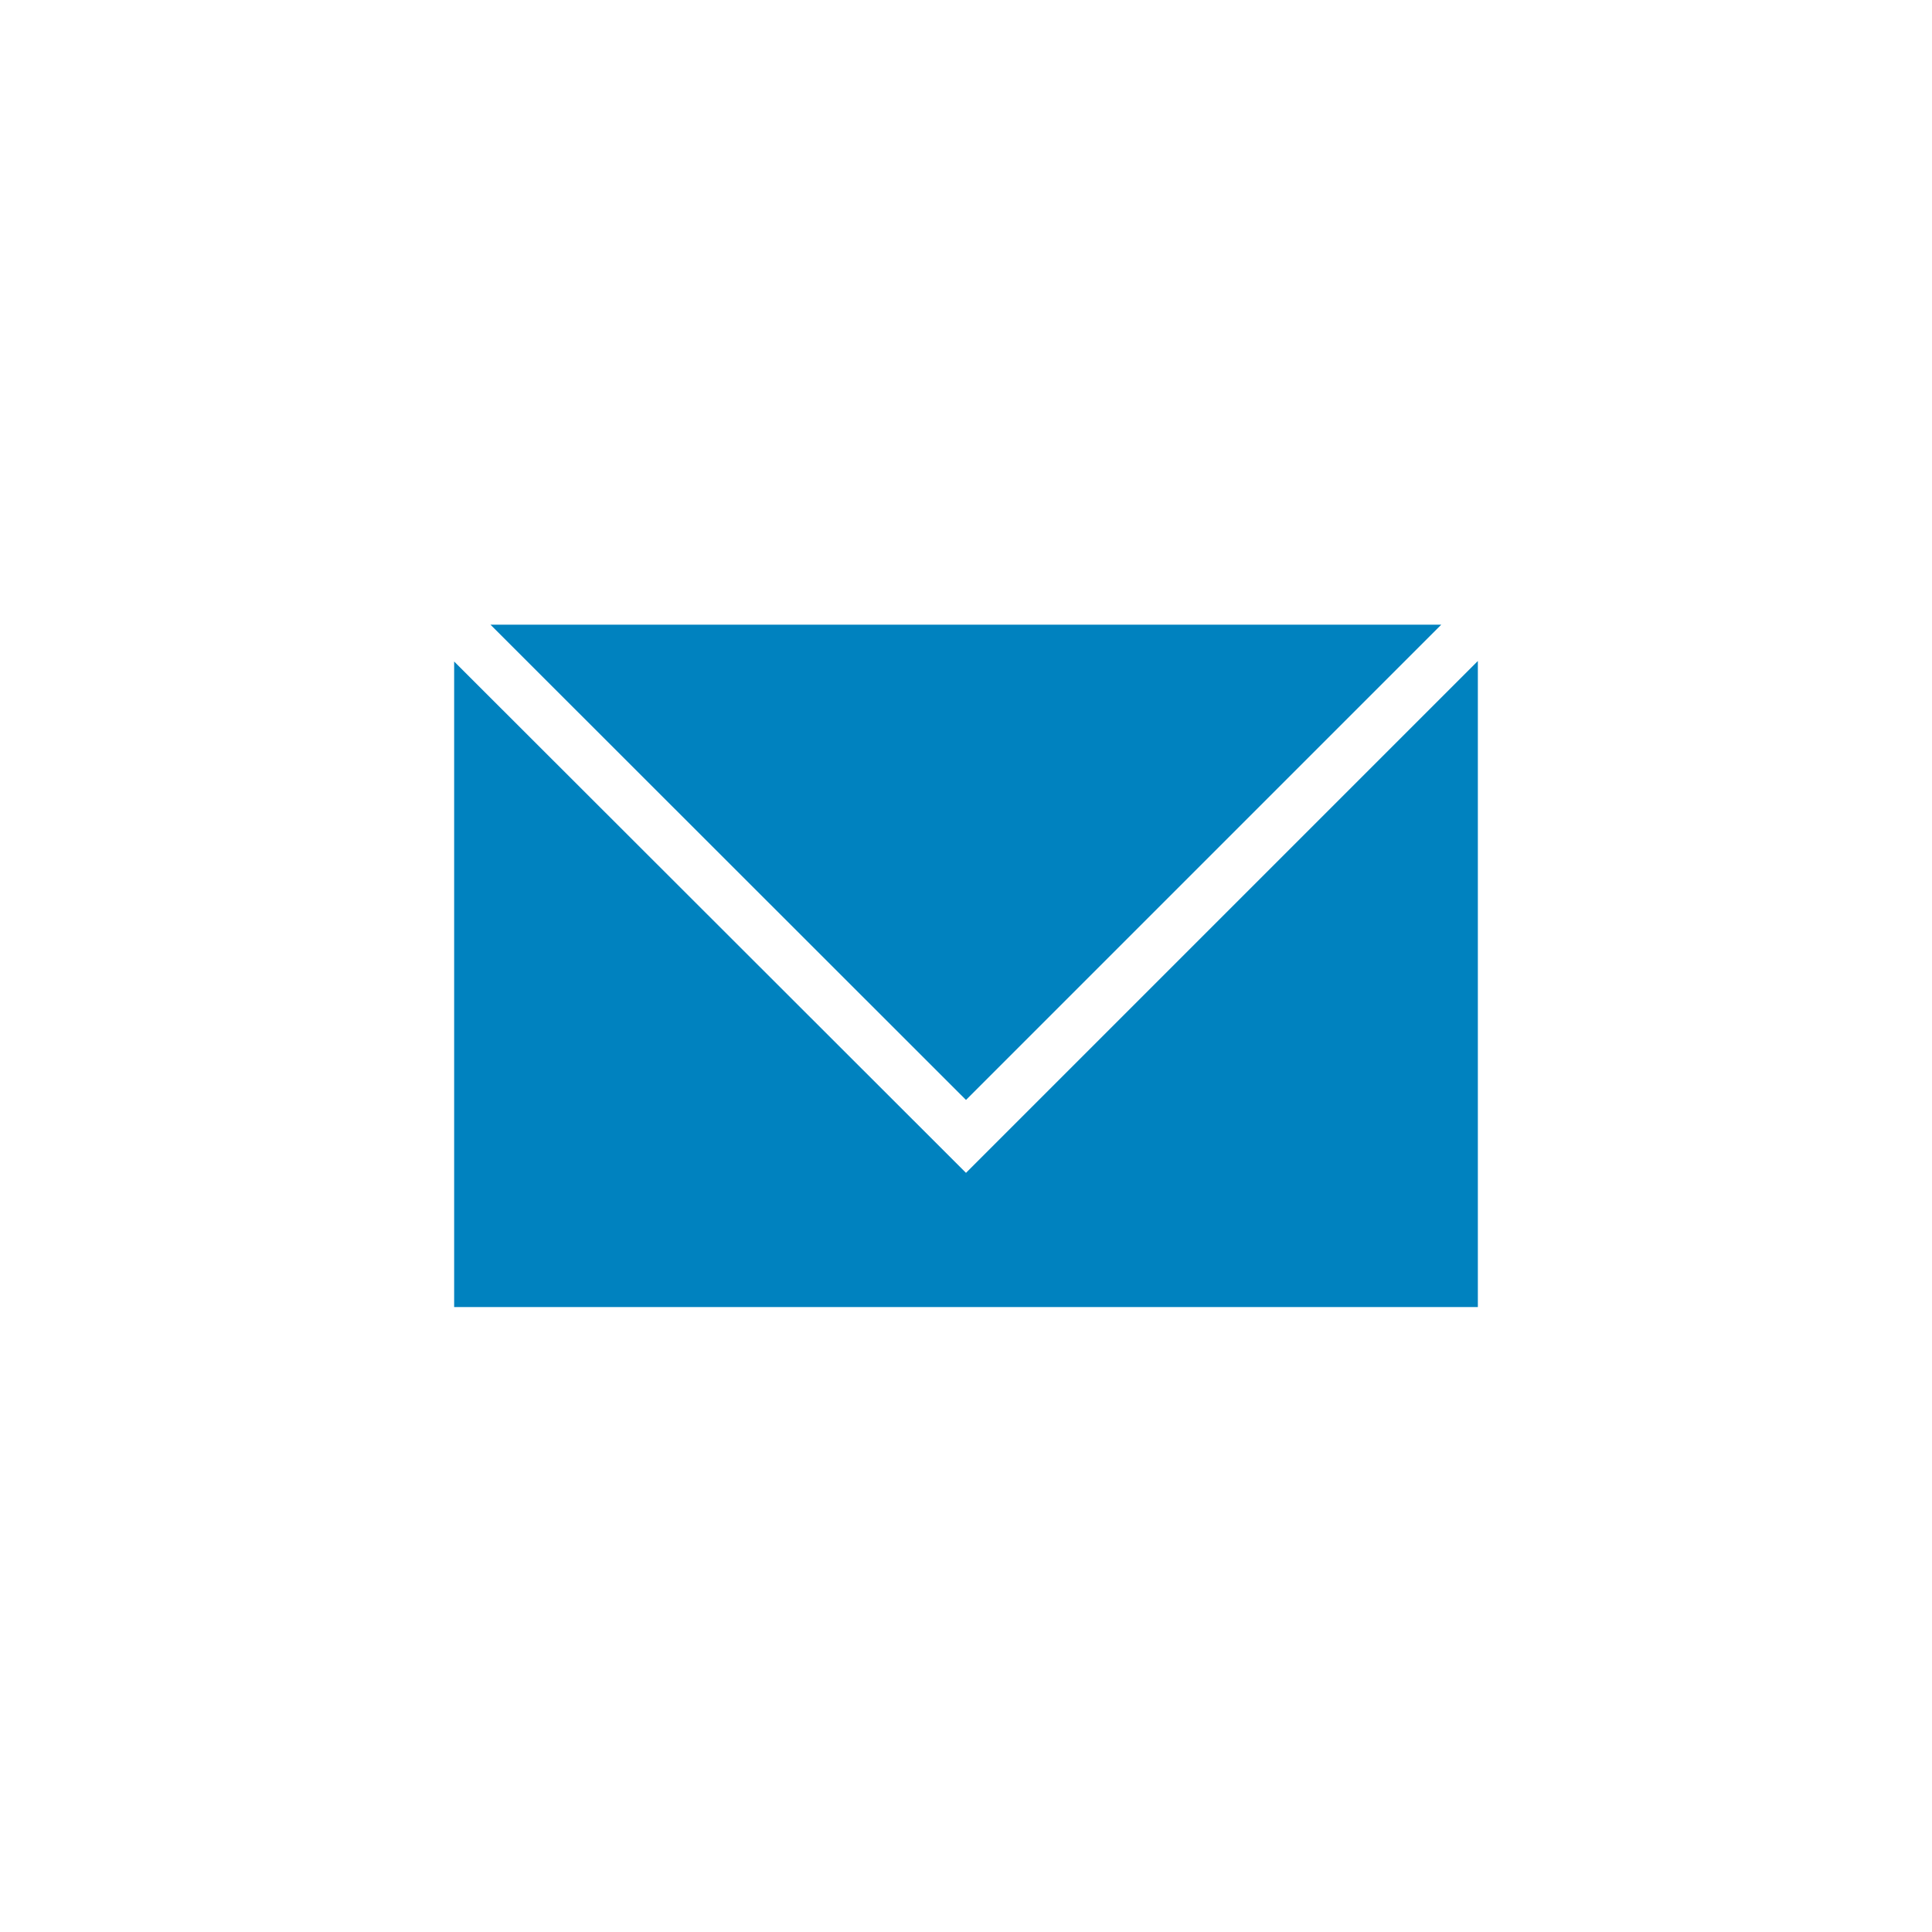
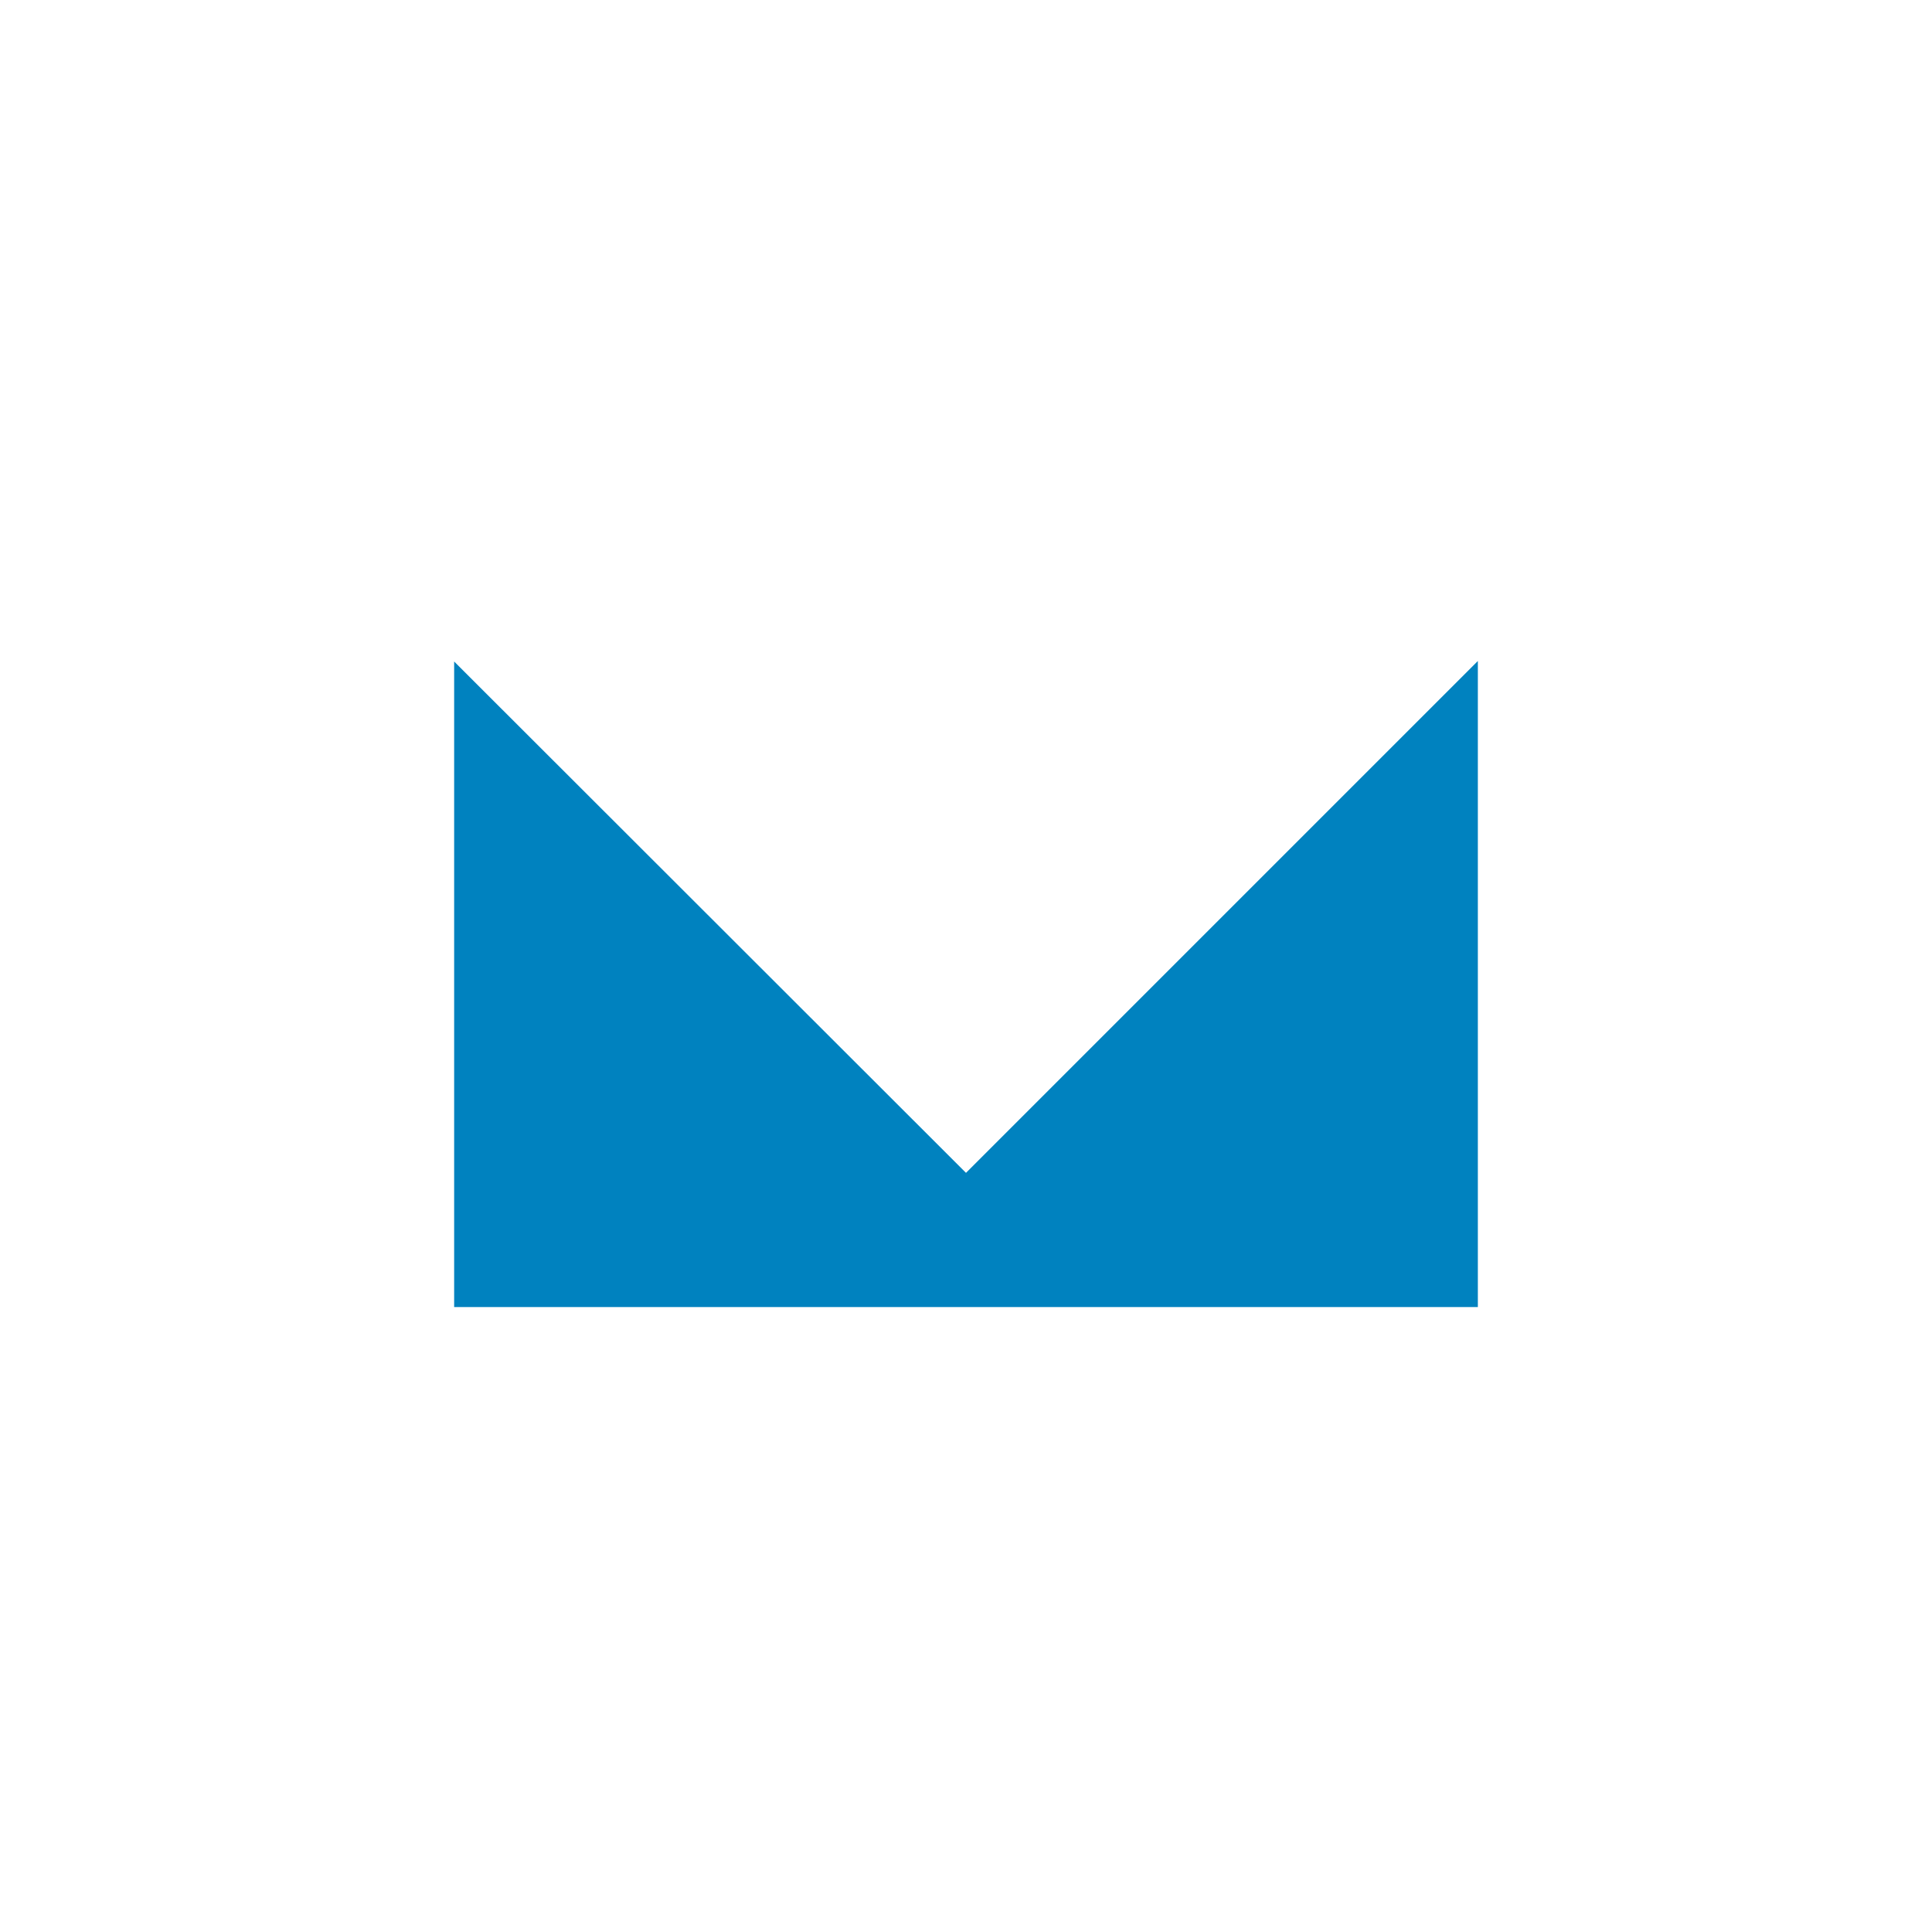
<svg xmlns="http://www.w3.org/2000/svg" id="Layer_1" data-name="Layer 1" viewBox="0 0 75 75">
  <defs>
    <style>.cls-1{fill:#0082bf;}</style>
  </defs>
-   <polygon class="cls-1" points="37.5 42.7 19.04 24.25 55.95 24.25 37.5 42.7" />
  <polygon class="cls-1" points="57.37 25.66 57.37 50.74 17.63 50.74 17.63 25.68 37.5 45.53 57.37 25.66" />
</svg>